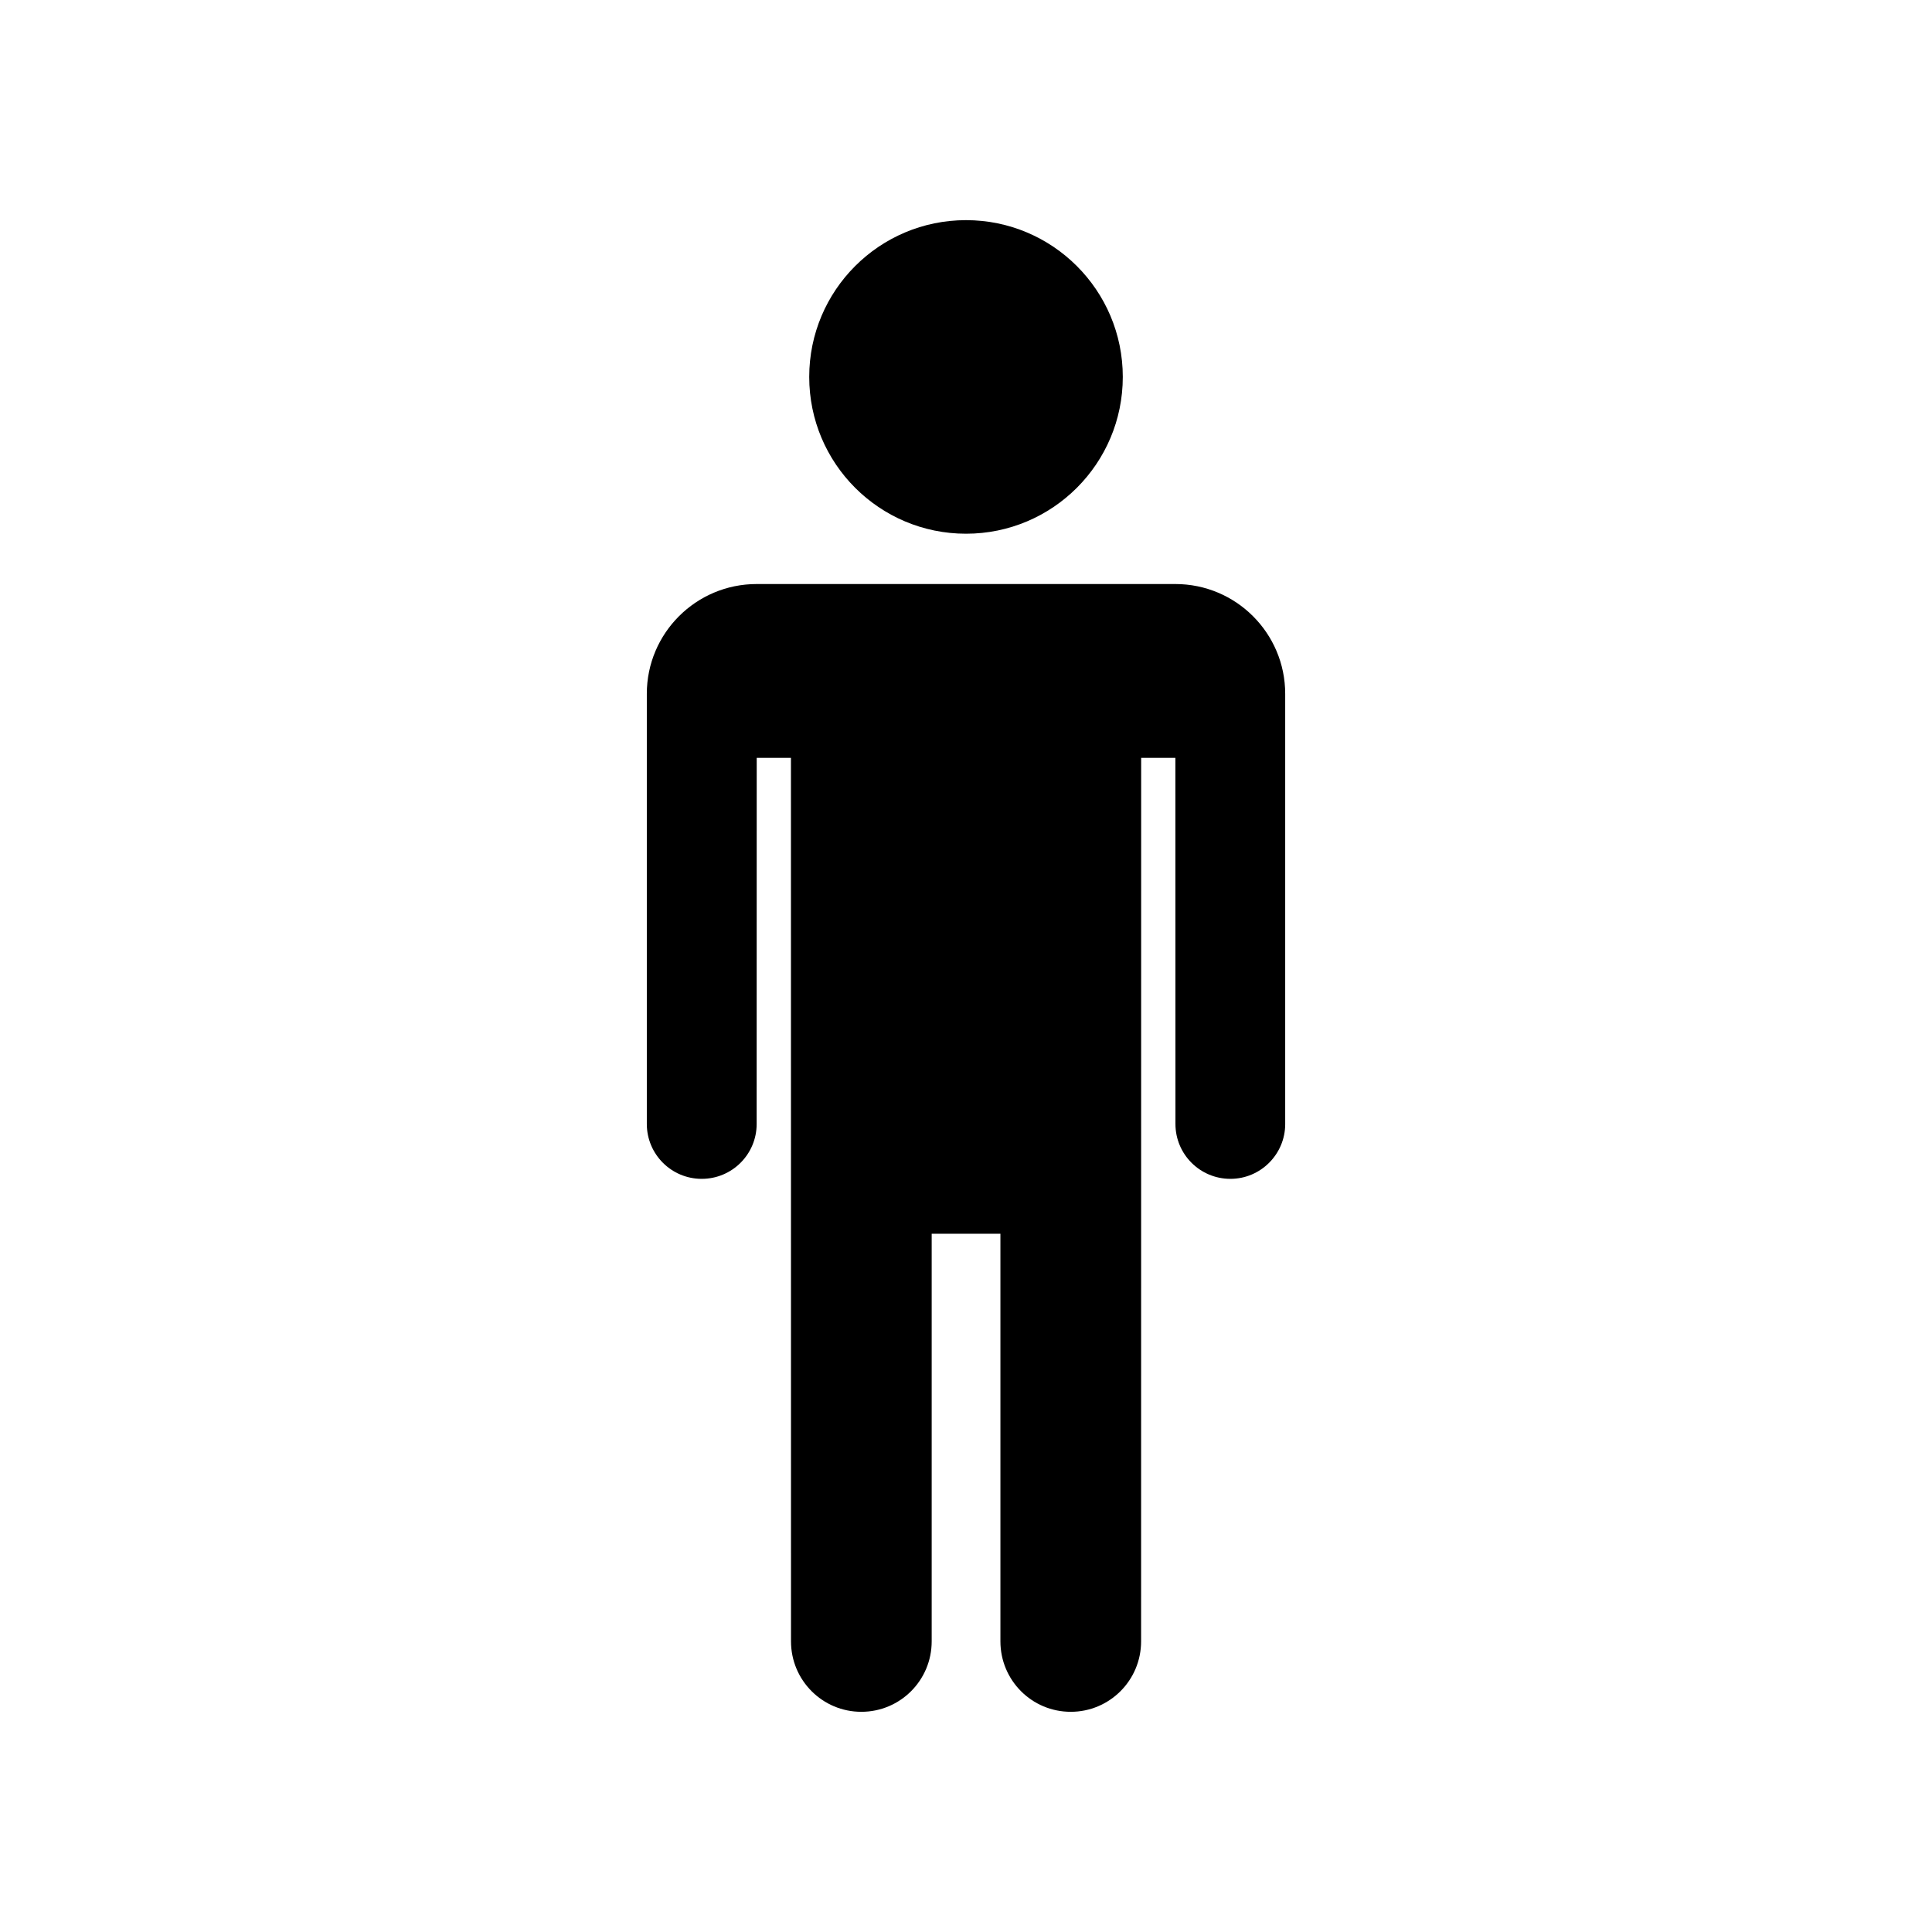
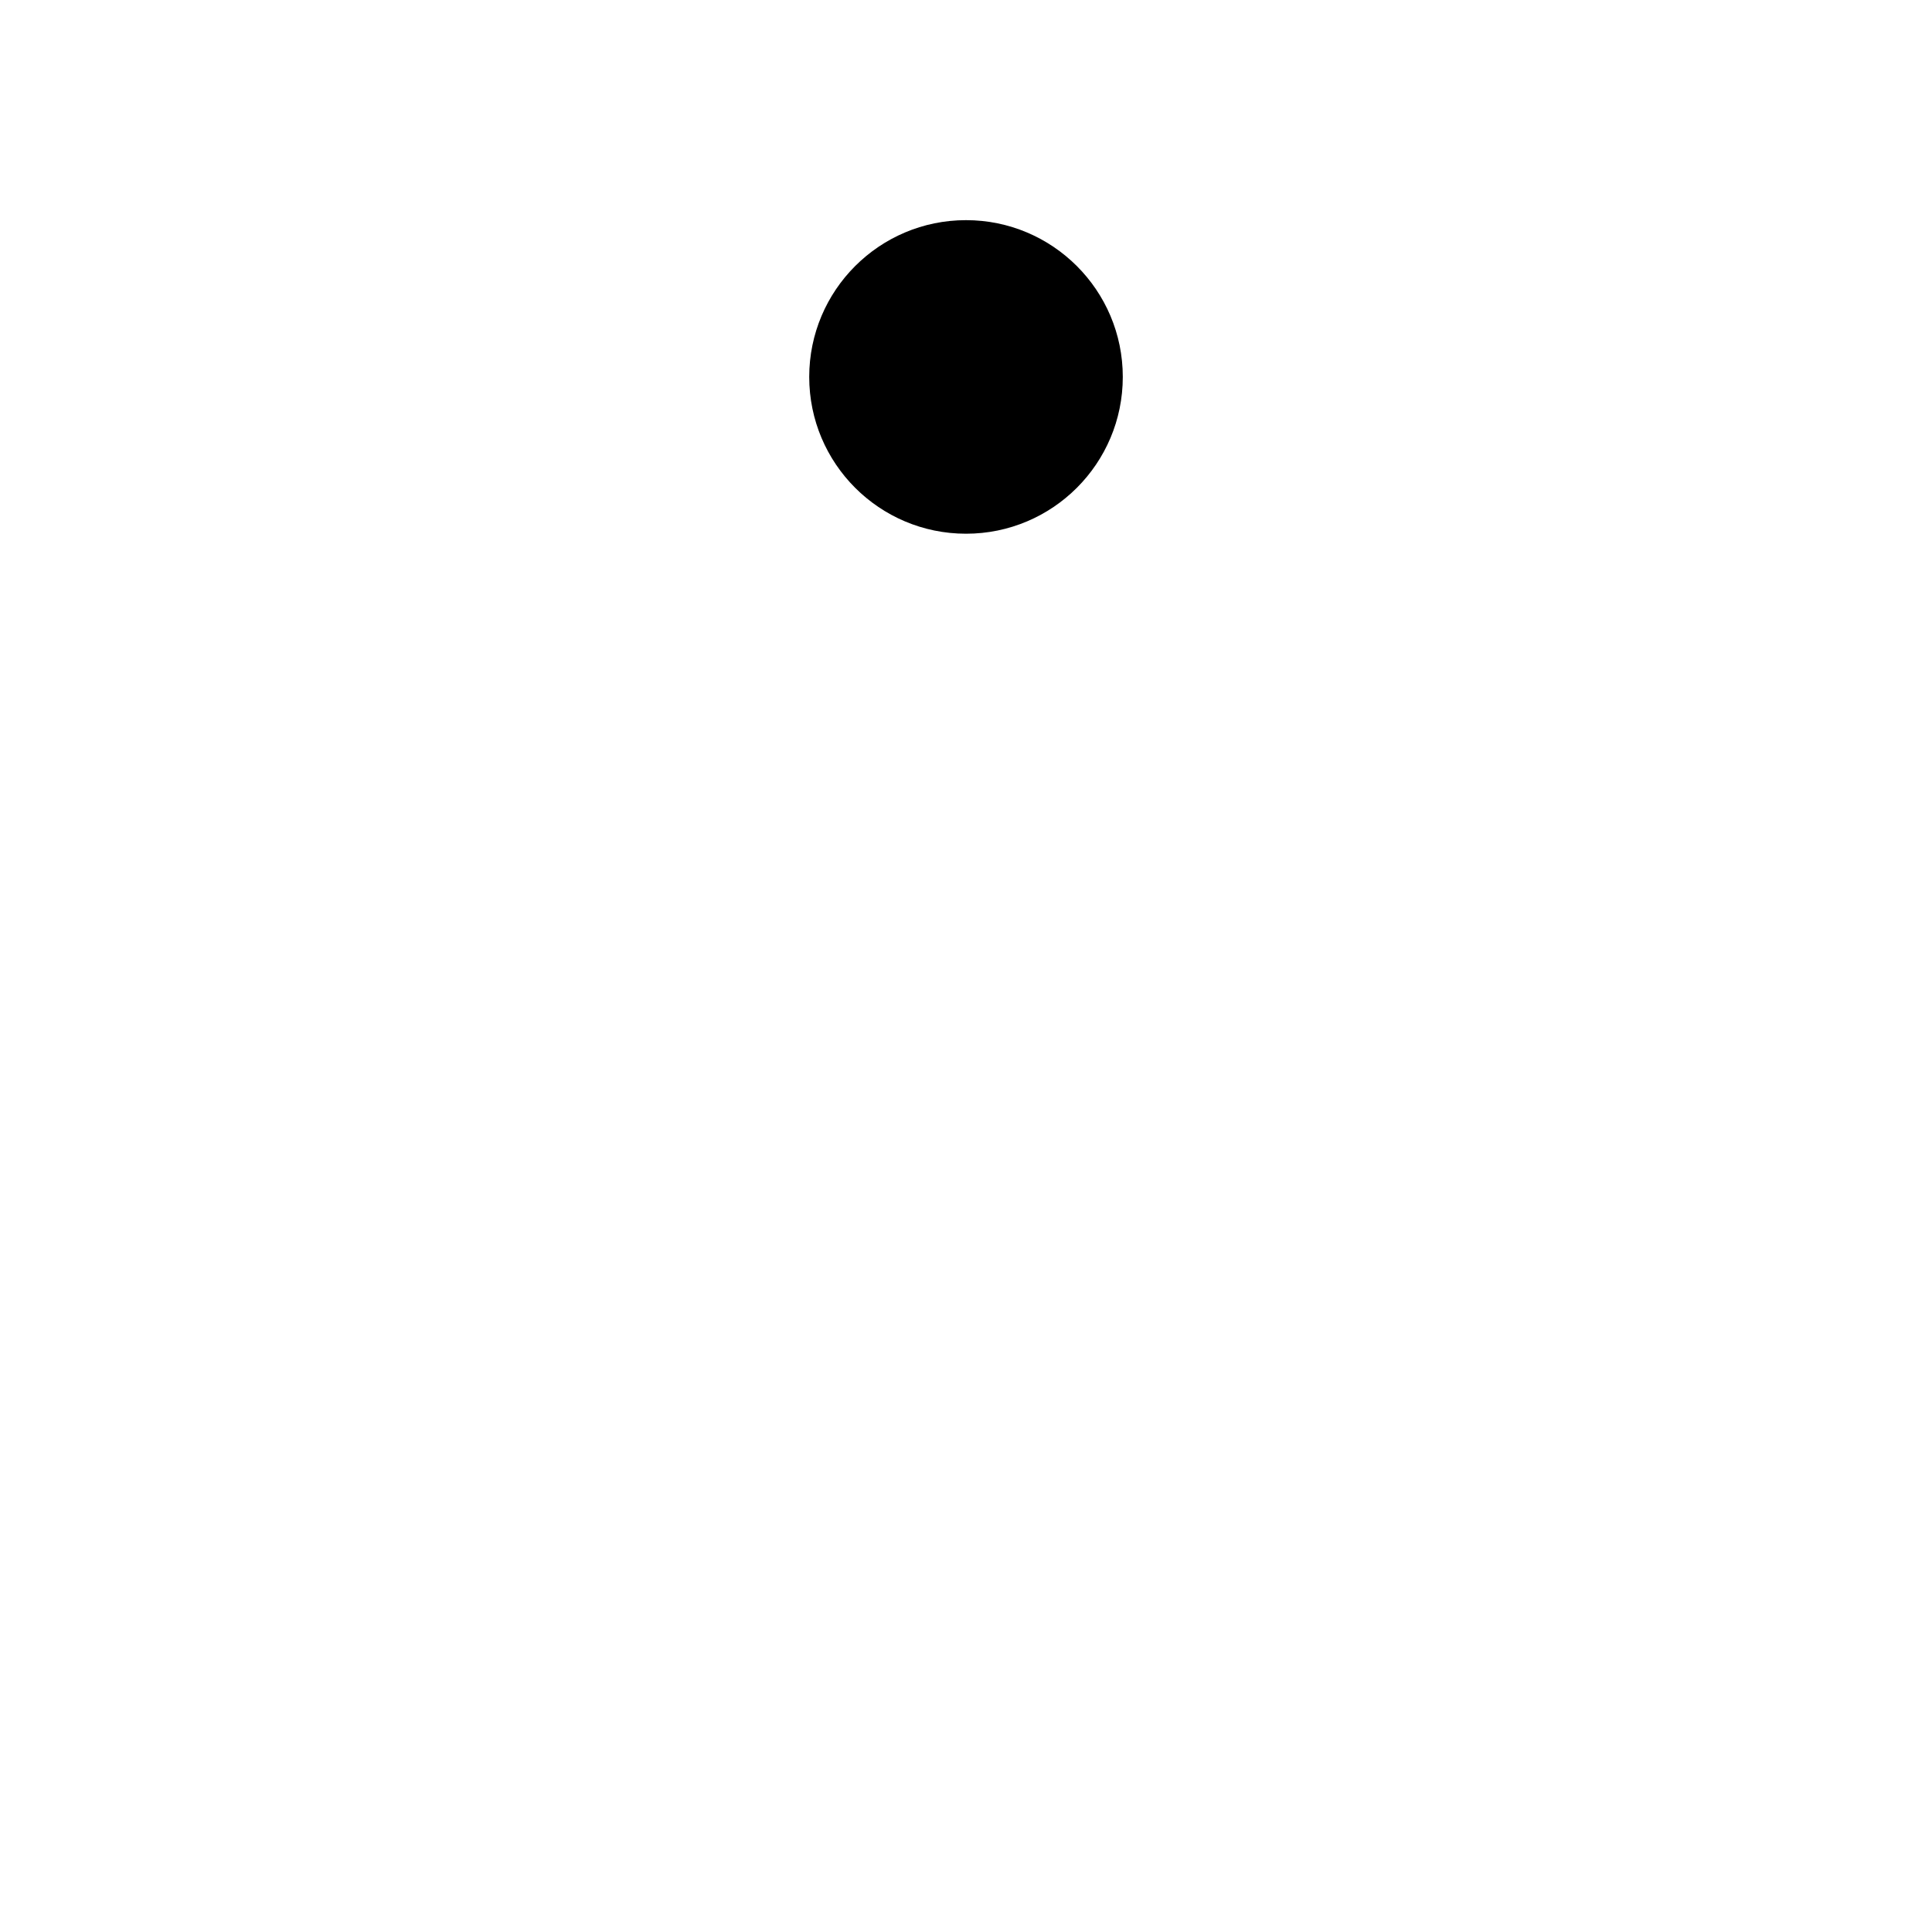
<svg xmlns="http://www.w3.org/2000/svg" fill="#000000" width="800px" height="800px" version="1.1" viewBox="144 144 512 512">
  <g>
    <path d="m441.55 243.89c0 22.949-18.602 41.551-41.547 41.551-22.949 0-41.551-18.602-41.551-41.551 0-22.945 18.602-41.547 41.551-41.547 22.945 0 41.547 18.602 41.547 41.547" />
-     <path d="m484.59 441.86v-113.99c0-16.059-13.035-29.094-29.109-29.094h-110.96c-16.074 0-29.109 13.035-29.109 29.094v113.99c0 8.031 6.504 14.547 14.547 14.547 8.062 0 14.562-6.519 14.562-14.547l0.016-97.016h9.07l0.016 234.13c0 10.328 8.344 18.672 18.641 18.672s18.641-8.328 18.641-18.672v-108.02h18.215v108.02c0 10.328 8.328 18.672 18.641 18.672 10.281 0 18.641-8.328 18.641-18.672l0.016-234.13h9.07l0.016 97.016c0 8.031 6.504 14.547 14.562 14.547 8.012 0 14.527-6.519 14.527-14.547z" />
  </g>
</svg>